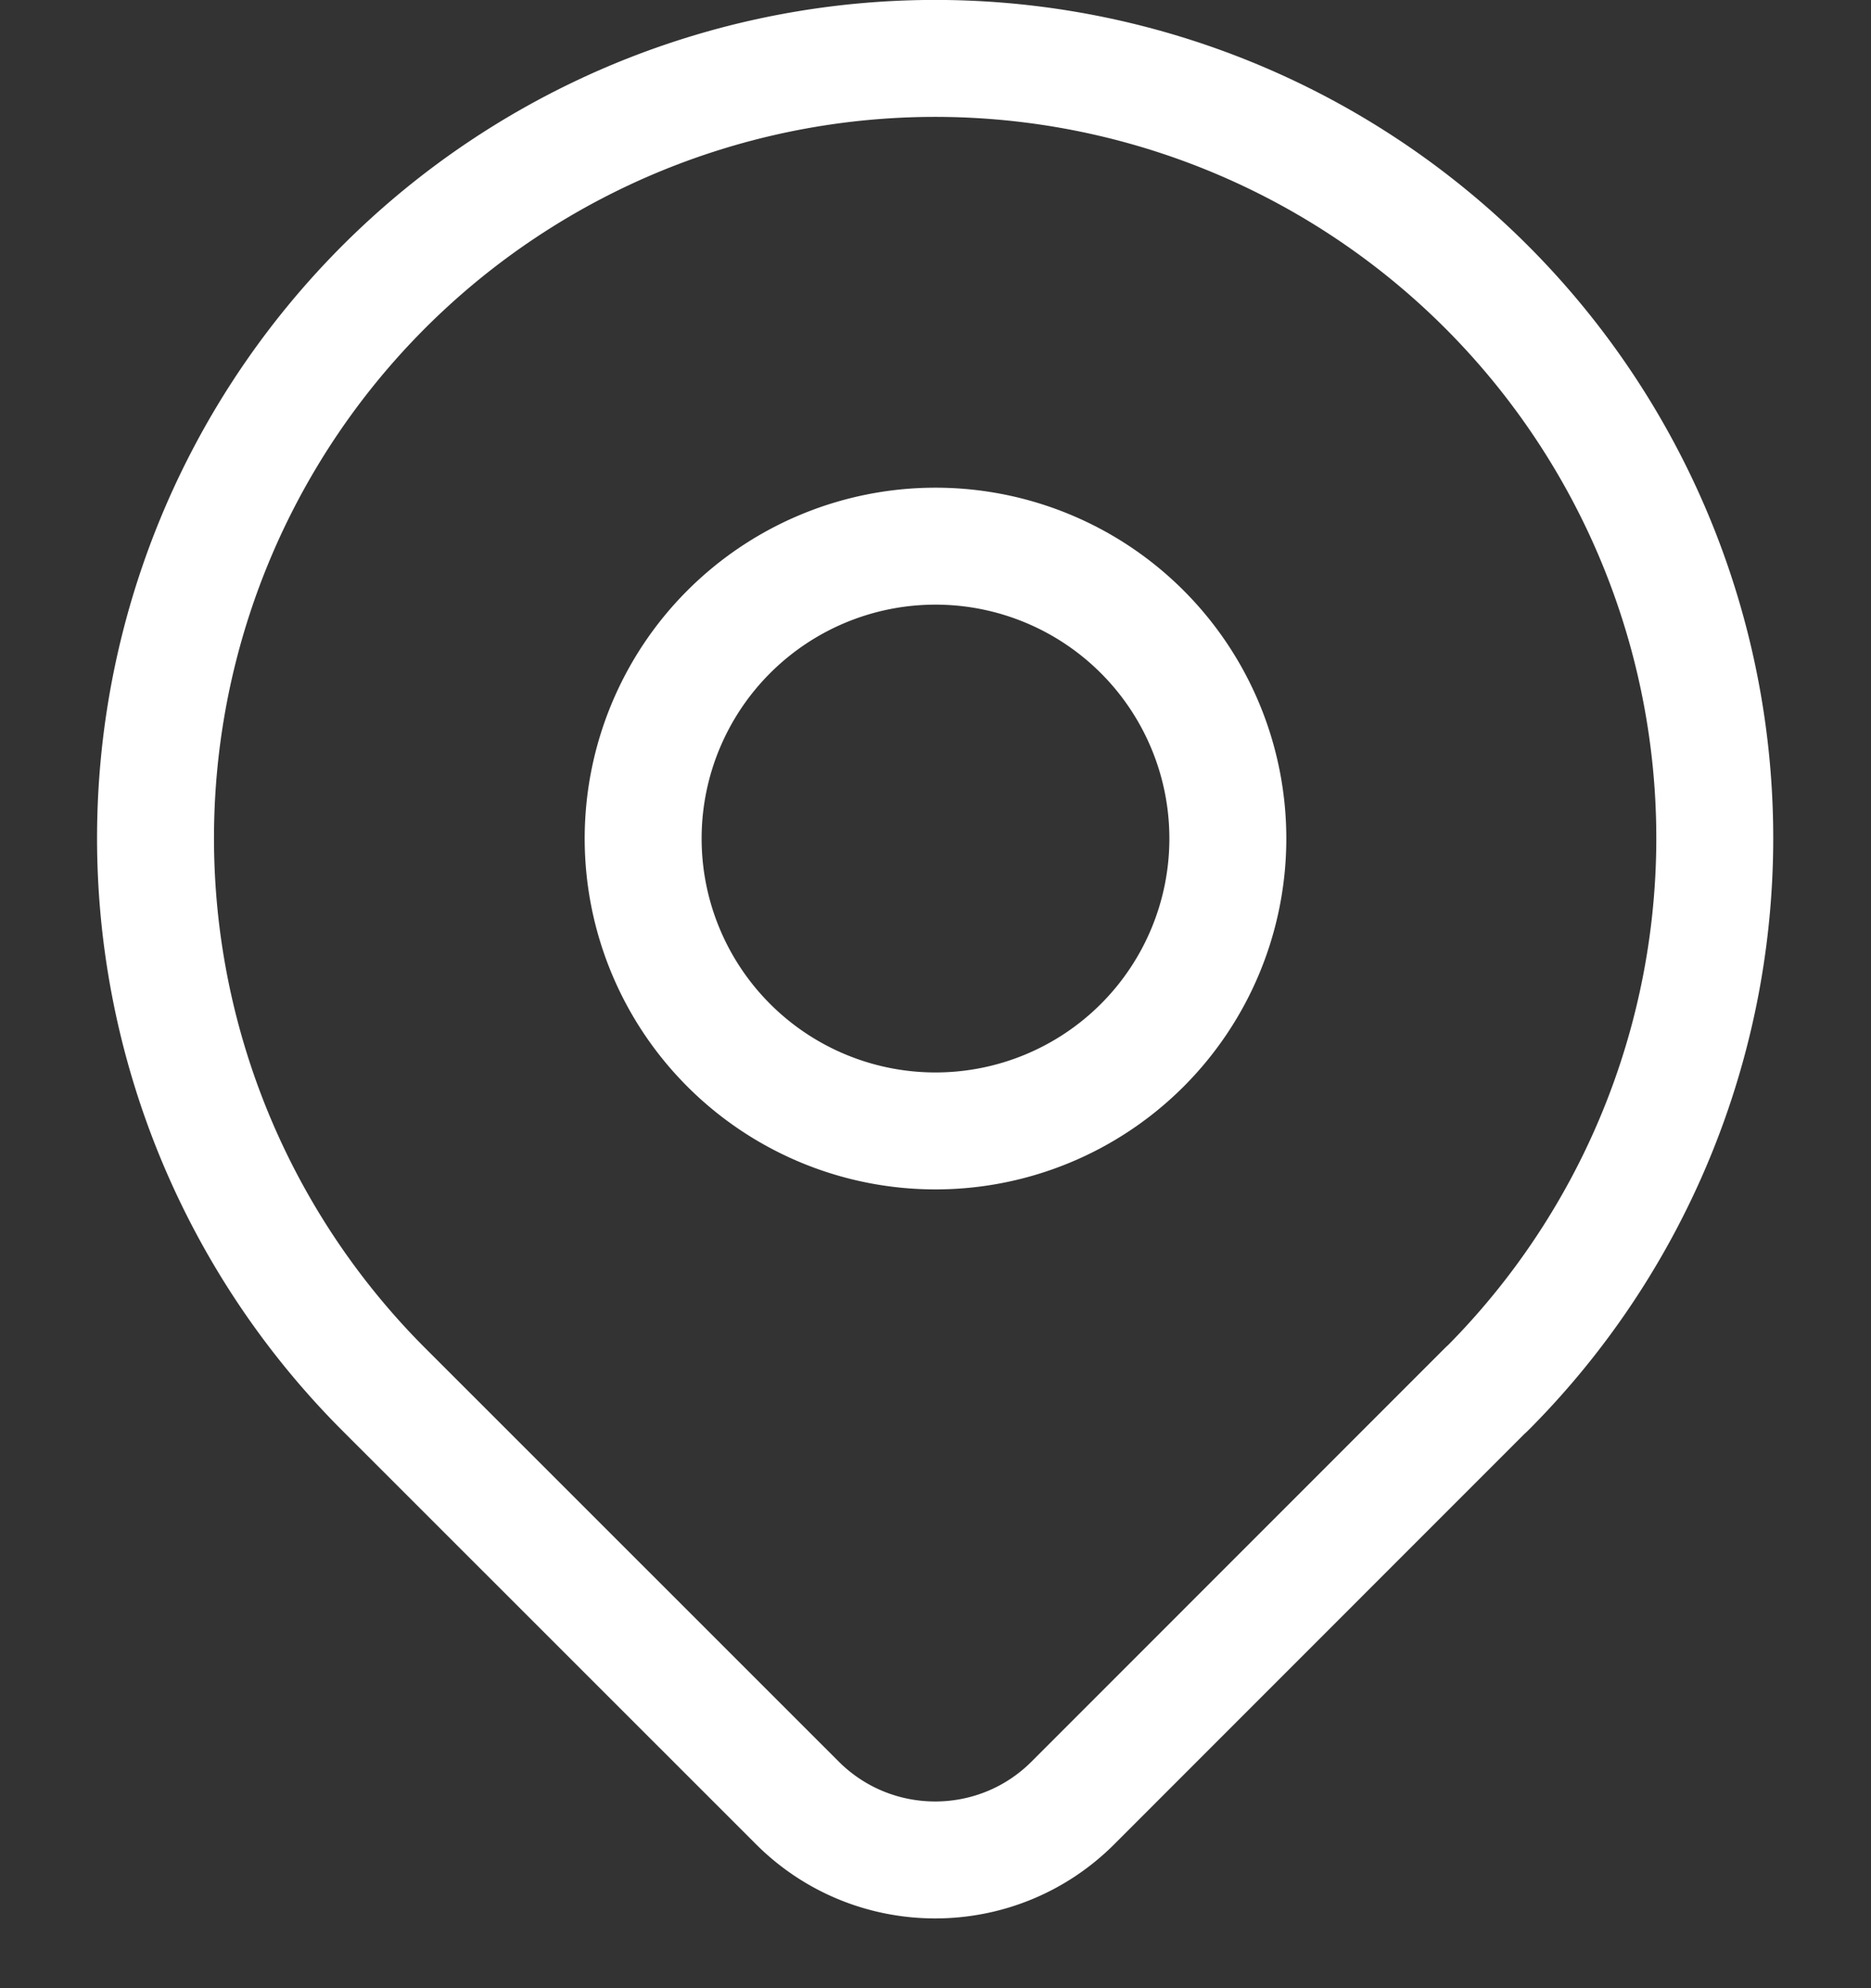
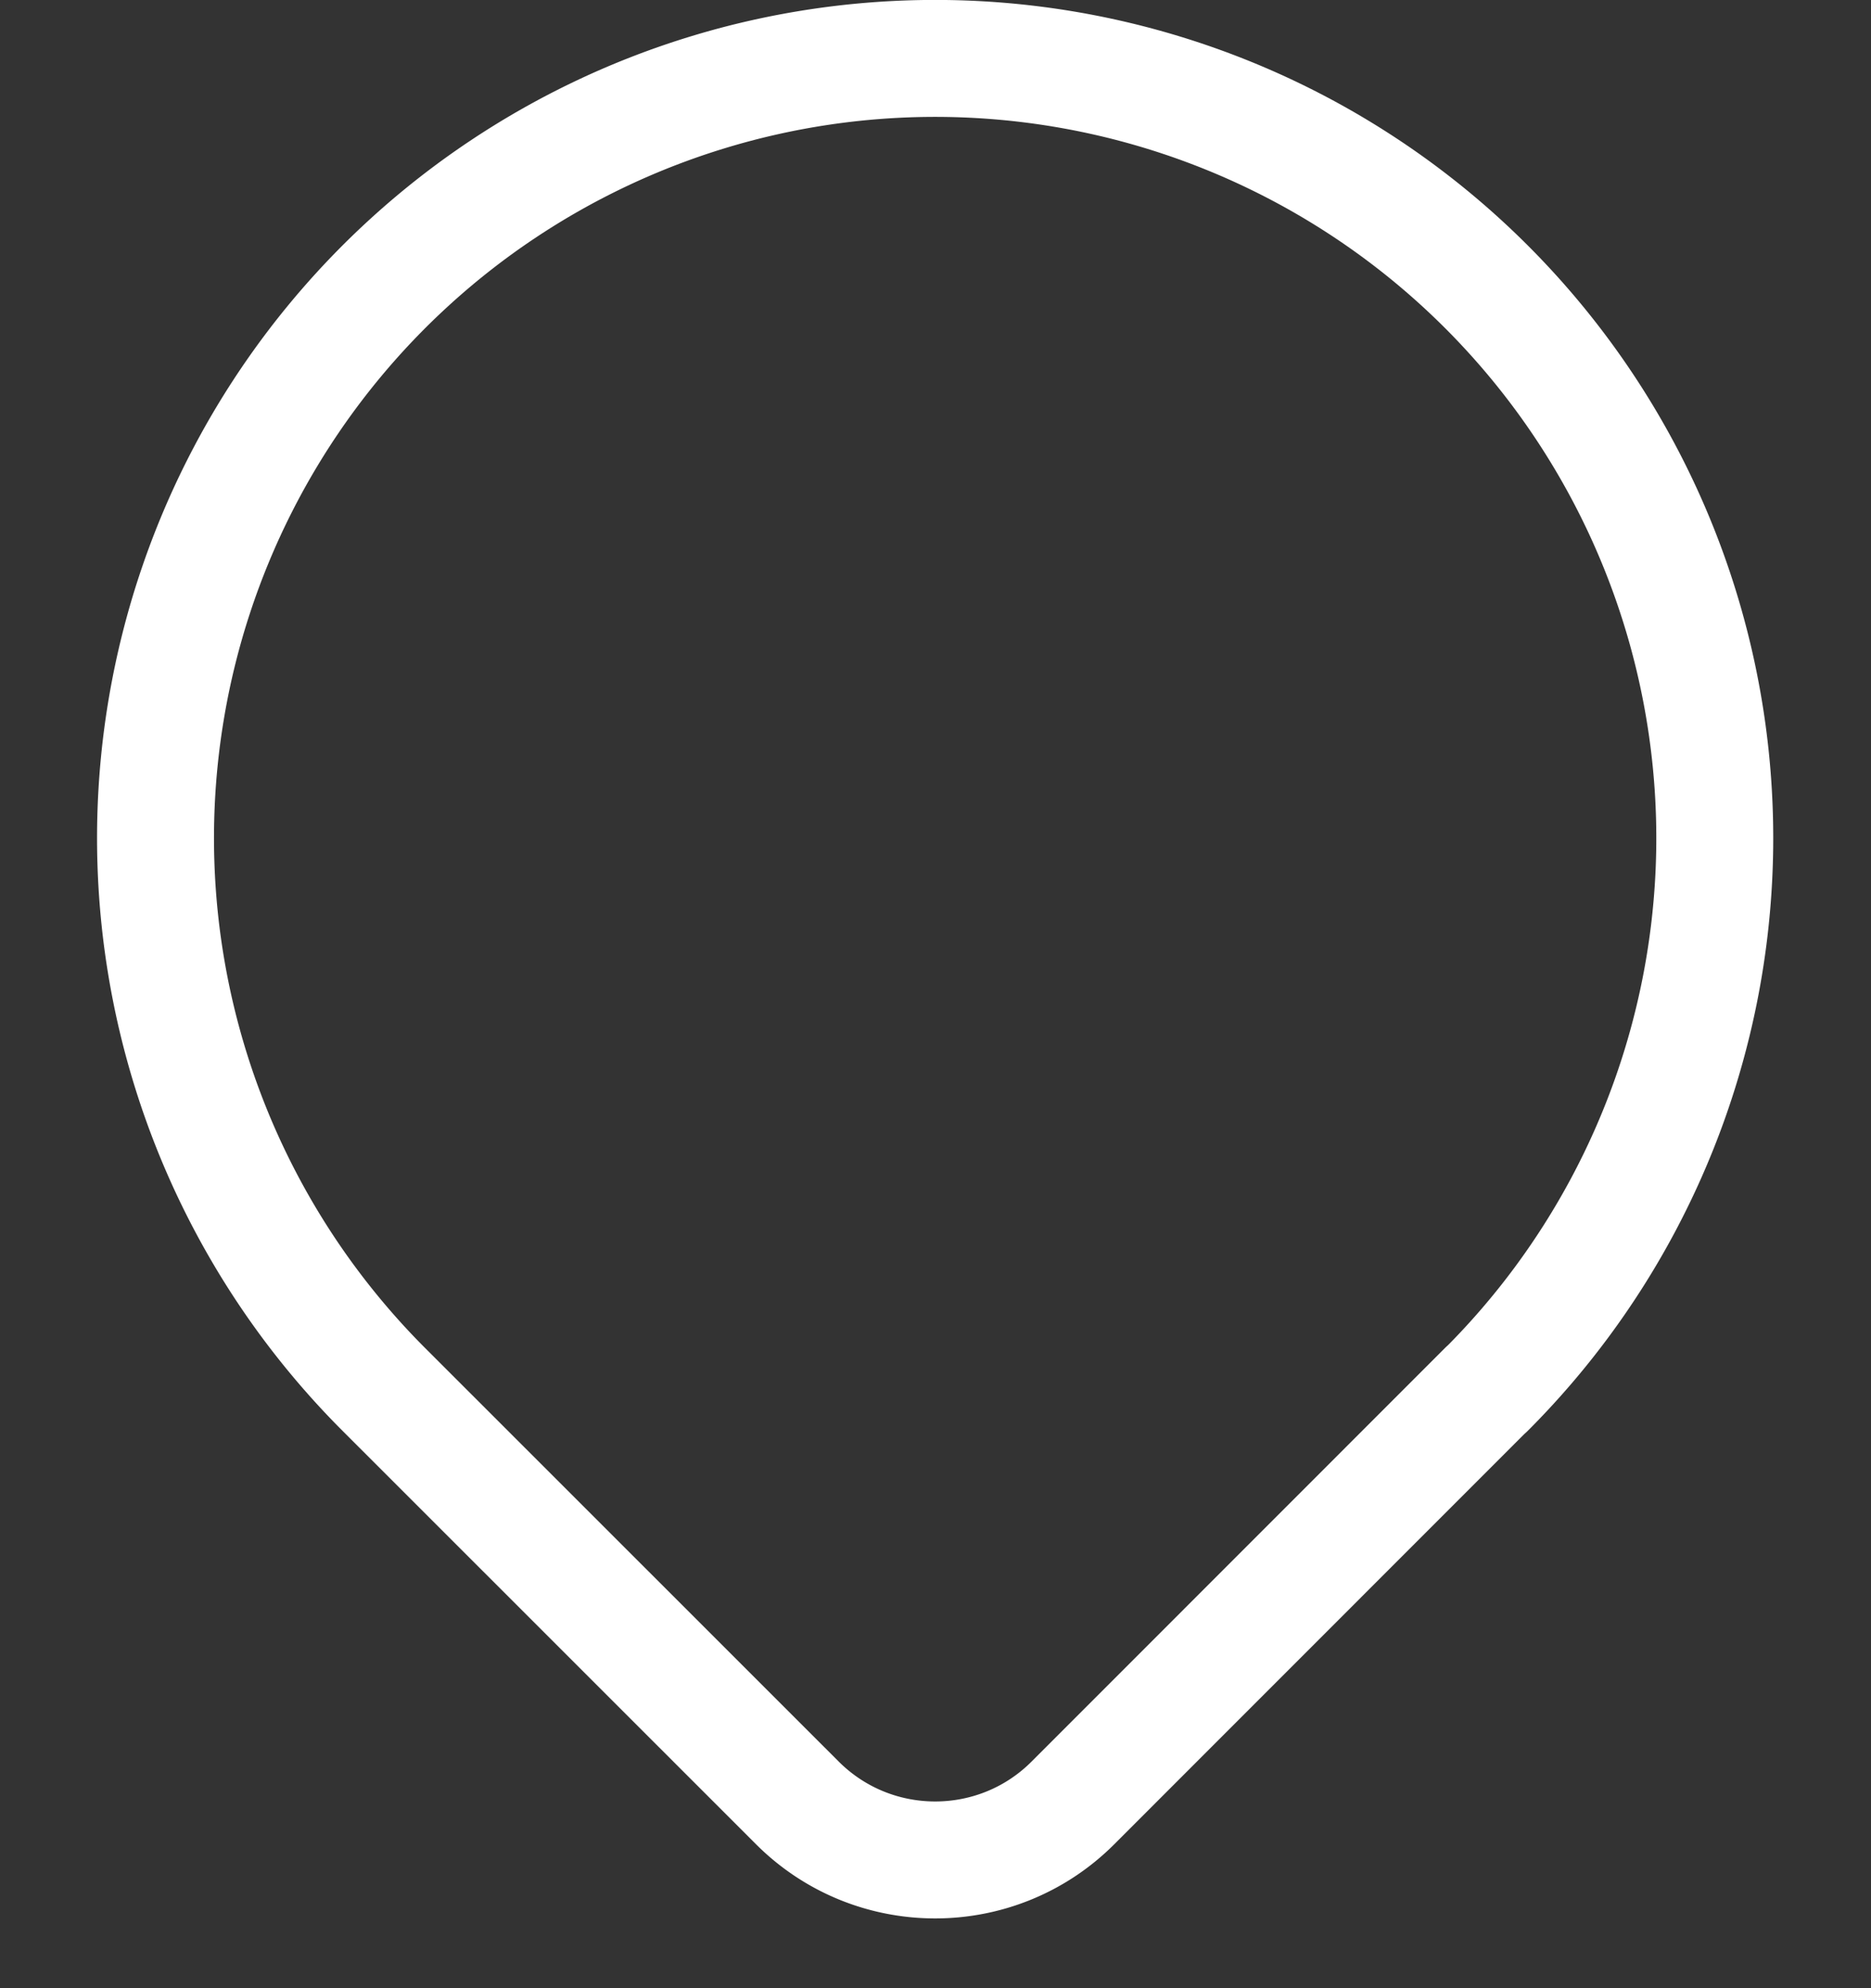
<svg xmlns="http://www.w3.org/2000/svg" width="16" height="17" viewBox="0 0 16 17">
  <rect x="0" y="0" width="16" height="17" fill="#333333" stroke="none" />
  <g>
    <g>
      <g />
      <g>
-         <path fill="none" stroke="#fff" stroke-linecap="round" stroke-linejoin="round" stroke-miterlimit="20" d="M8 9.67a2.5 2.5 0 1 0 0-5 2.5 2.5 0 0 0 0 5z" />
-       </g>
+         </g>
      <g>
        <path fill="none" stroke="#fff" stroke-linecap="round" stroke-linejoin="round" stroke-miterlimit="20" d="M12.71 11.88v0l-3.535 3.536c-.65.65-1.705.65-2.356 0l-3.536-3.535a6.667 6.667 0 1 1 9.428 0z" />
      </g>
    </g>
  </g>
</svg>